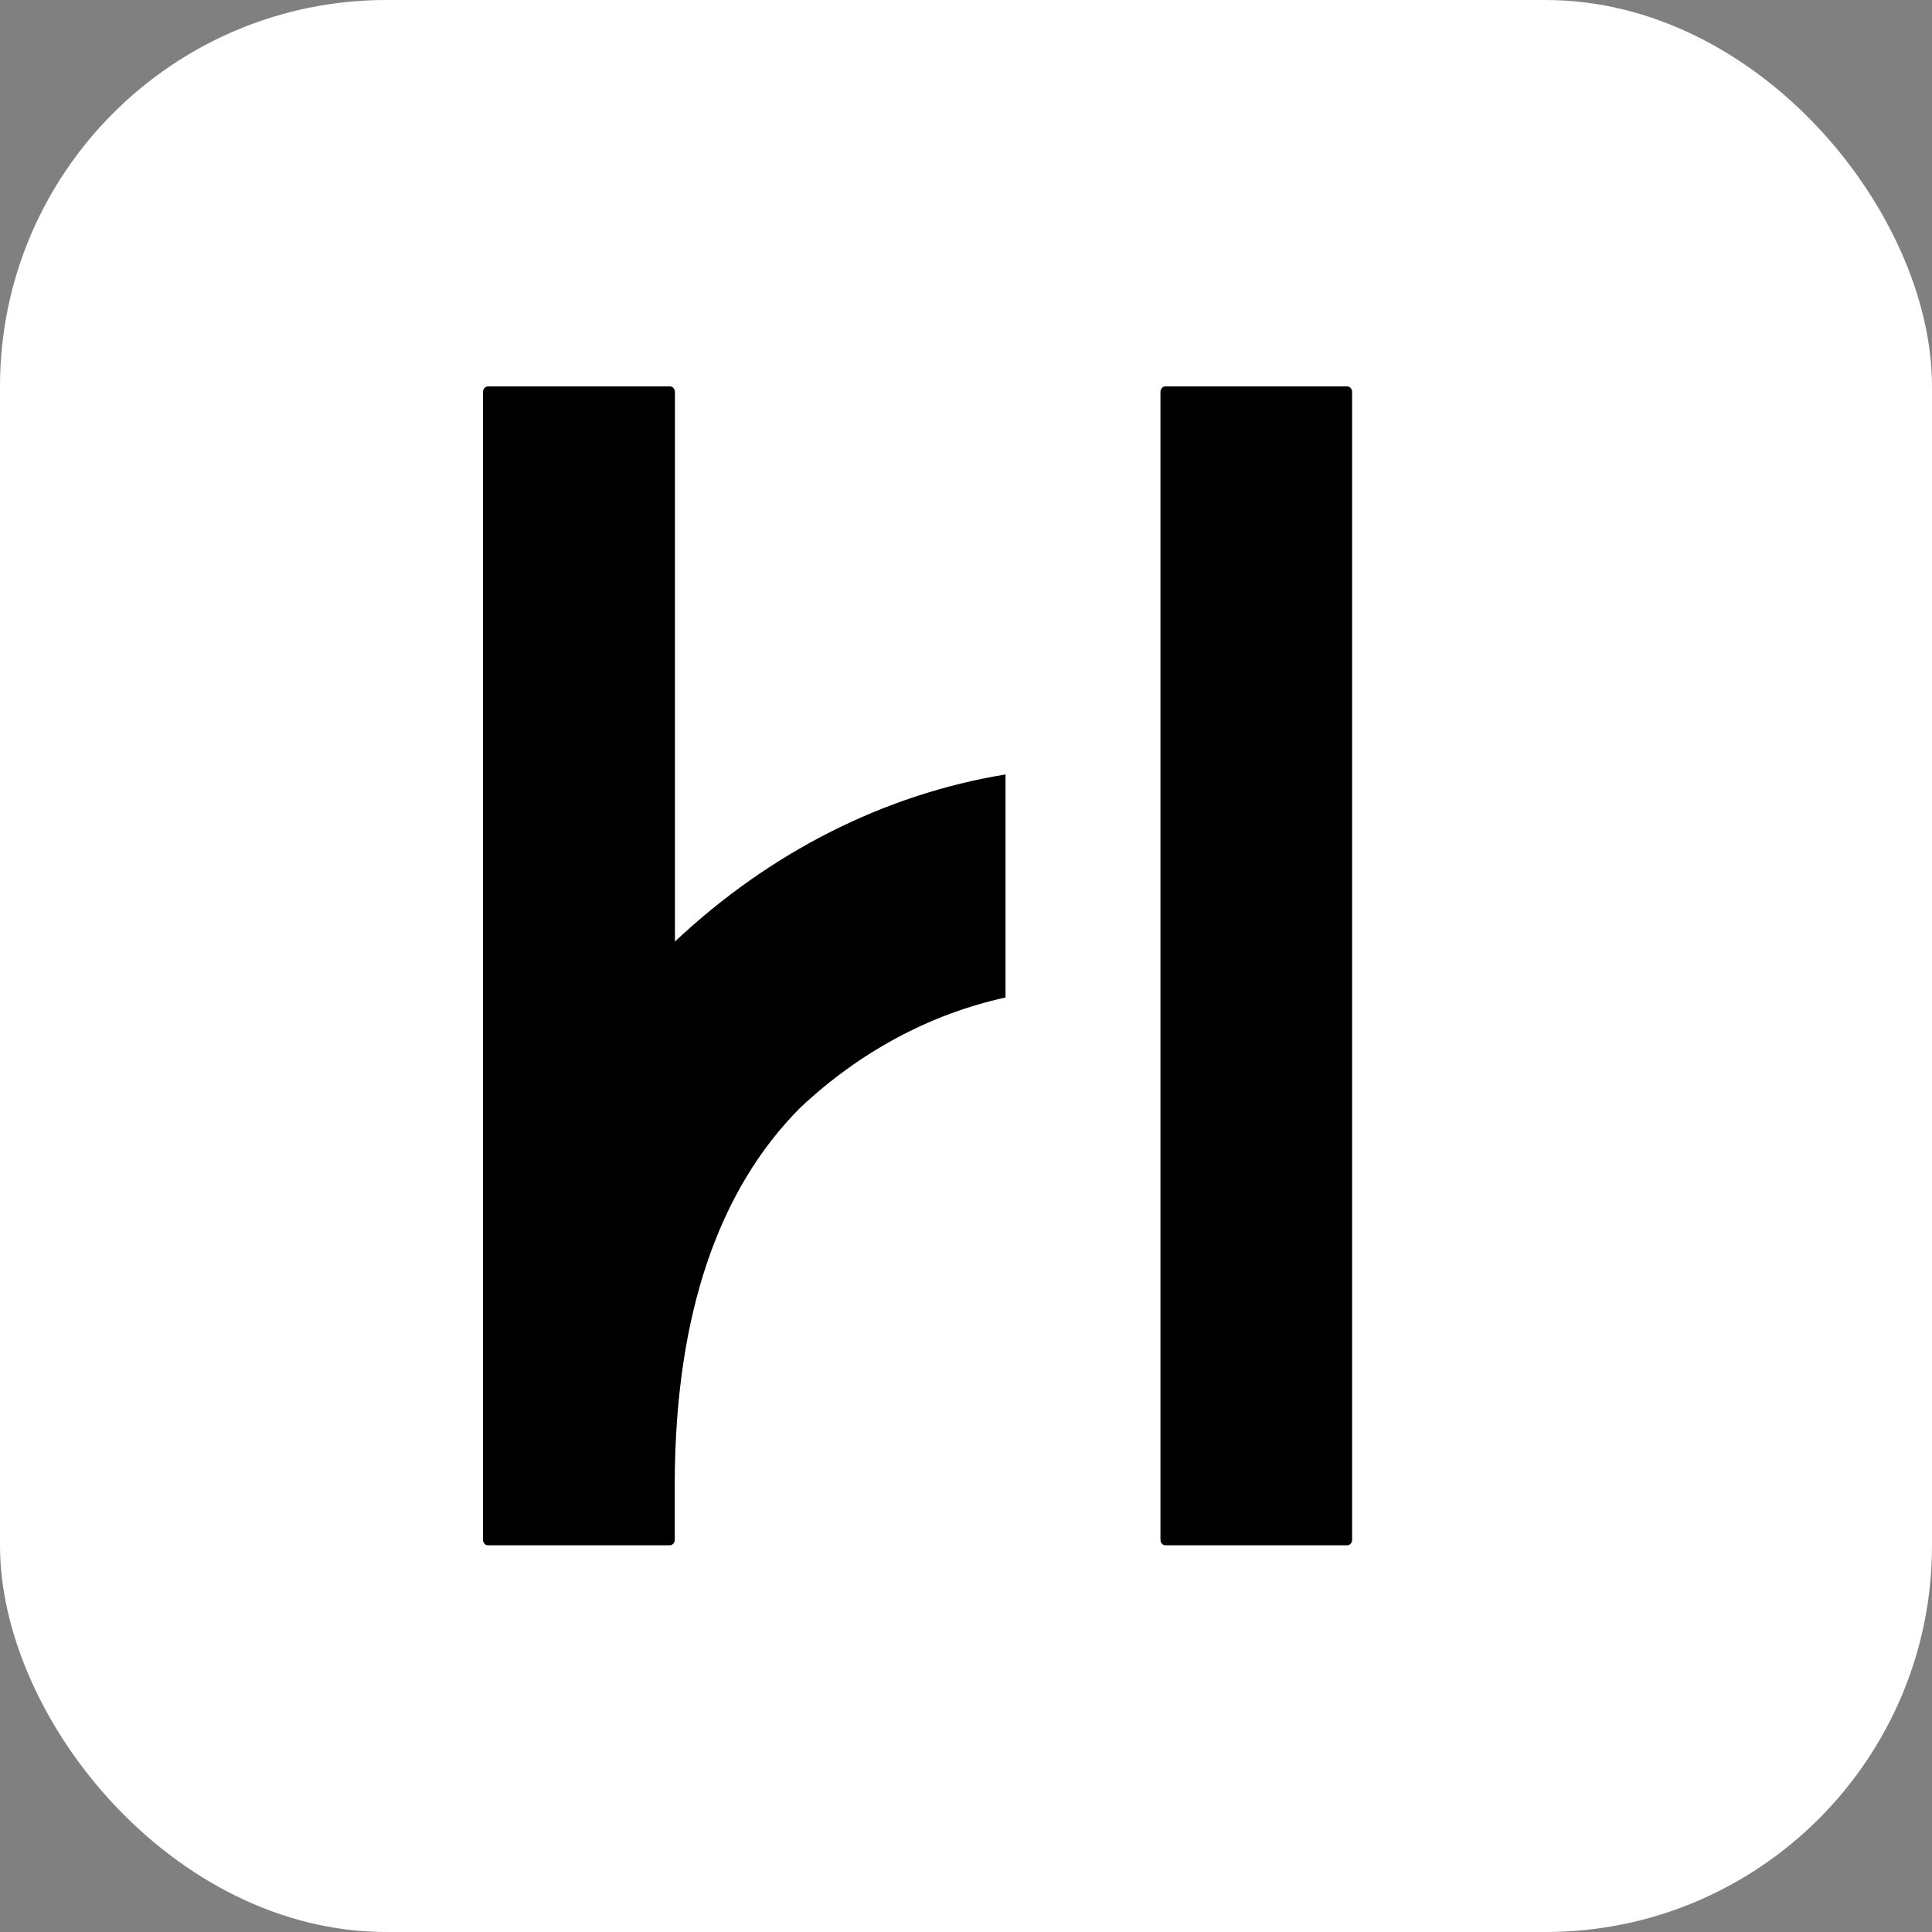
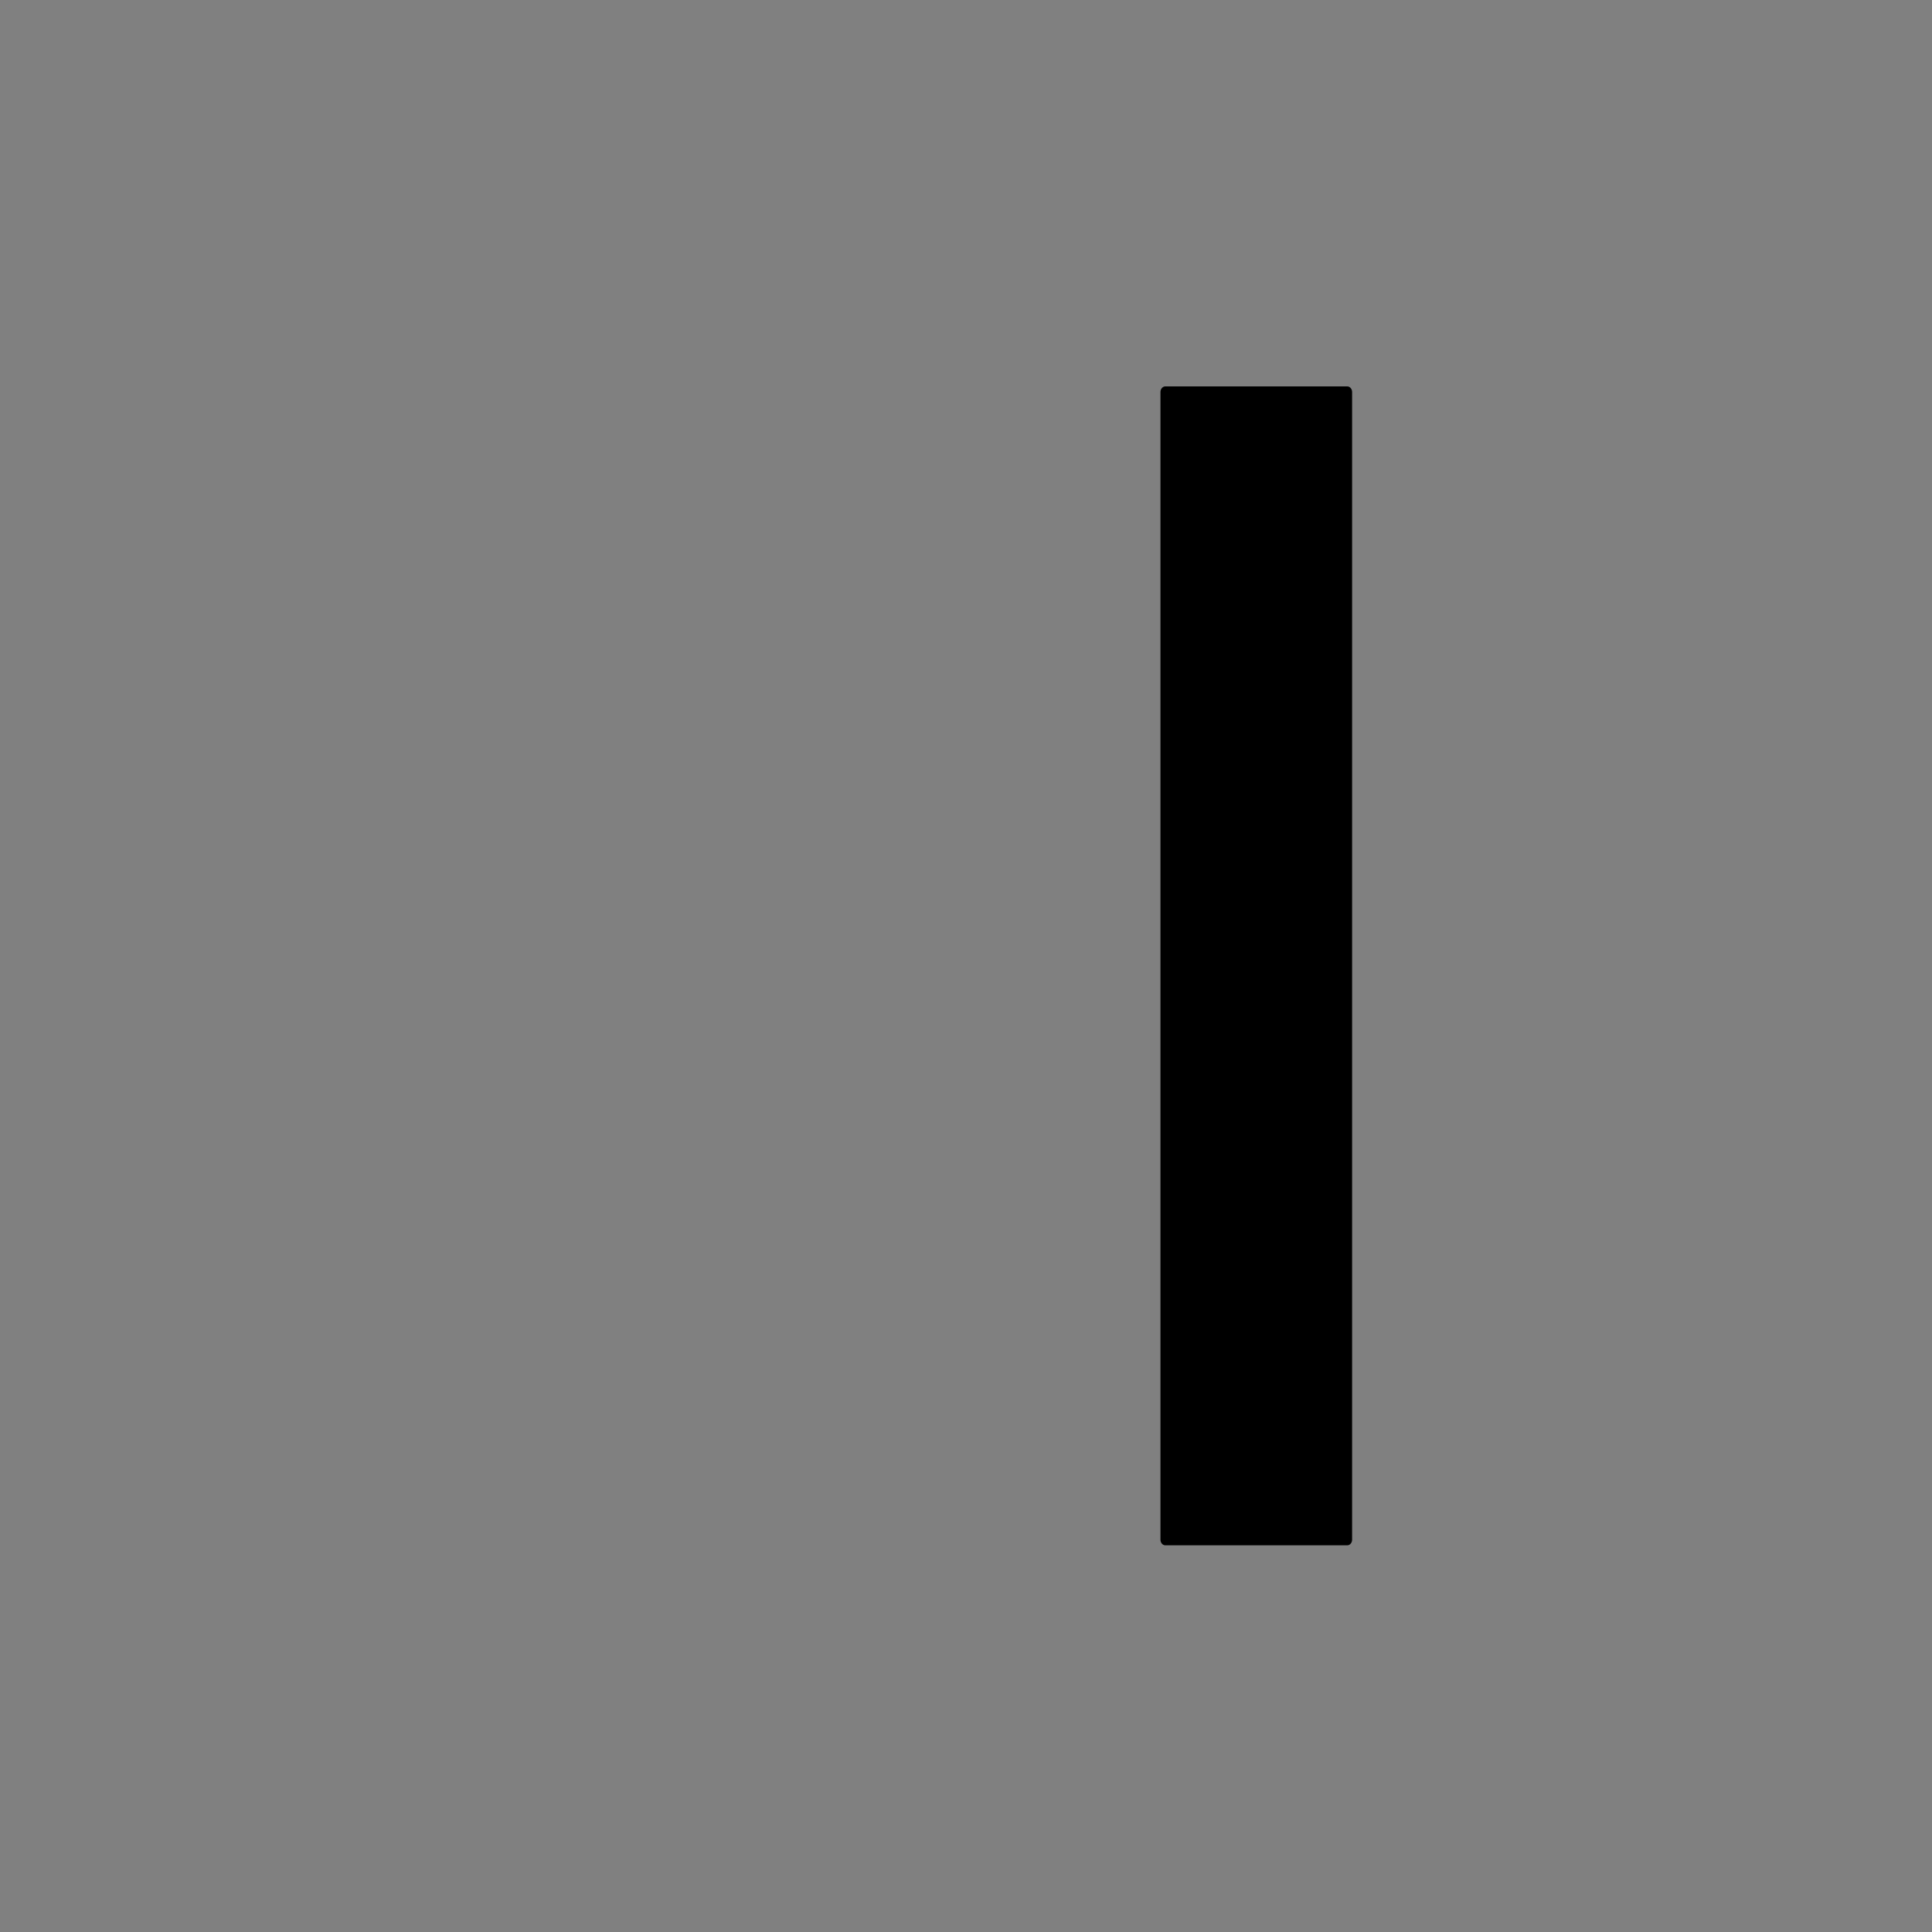
<svg xmlns="http://www.w3.org/2000/svg" width="20" height="20" viewBox="0 0 20 20" fill="none">
  <rect x="0" y="0" width="20" height="20" fill="#808080" stroke="none" />
-   <rect width="20" height="20" rx="4" fill="white" />
  <g clip-path="url(#clip0_280_246)">
    <path d="M13.947 4H12.063C12.036 4 12.013 4.026 12.013 4.058V15.939C12.013 15.971 12.036 15.997 12.063 15.997H13.947C13.974 15.997 13.997 15.971 13.997 15.939V4.058C13.997 4.026 13.974 4 13.947 4Z" fill="black" />
-     <path d="M6.987 9.752V4.058C6.987 4.026 6.964 4 6.936 4H5.051C5.023 4 5 4.026 5 4.058V15.939C5 15.971 5.023 15.997 5.051 15.997H6.934C6.962 15.997 6.985 15.971 6.985 15.939V15.319C6.995 13.613 7.433 12.319 8.287 11.464C8.901 10.888 9.628 10.497 10.409 10.326V8.017C9.152 8.223 7.97 8.823 6.99 9.744C6.99 9.744 6.987 9.747 6.985 9.749L6.987 9.752Z" fill="black" />
  </g>
  <defs>
    <clipPath id="clip0_280_246">
      <rect width="9" height="12" fill="white" transform="translate(5 4)" />
    </clipPath>
  </defs>
</svg>